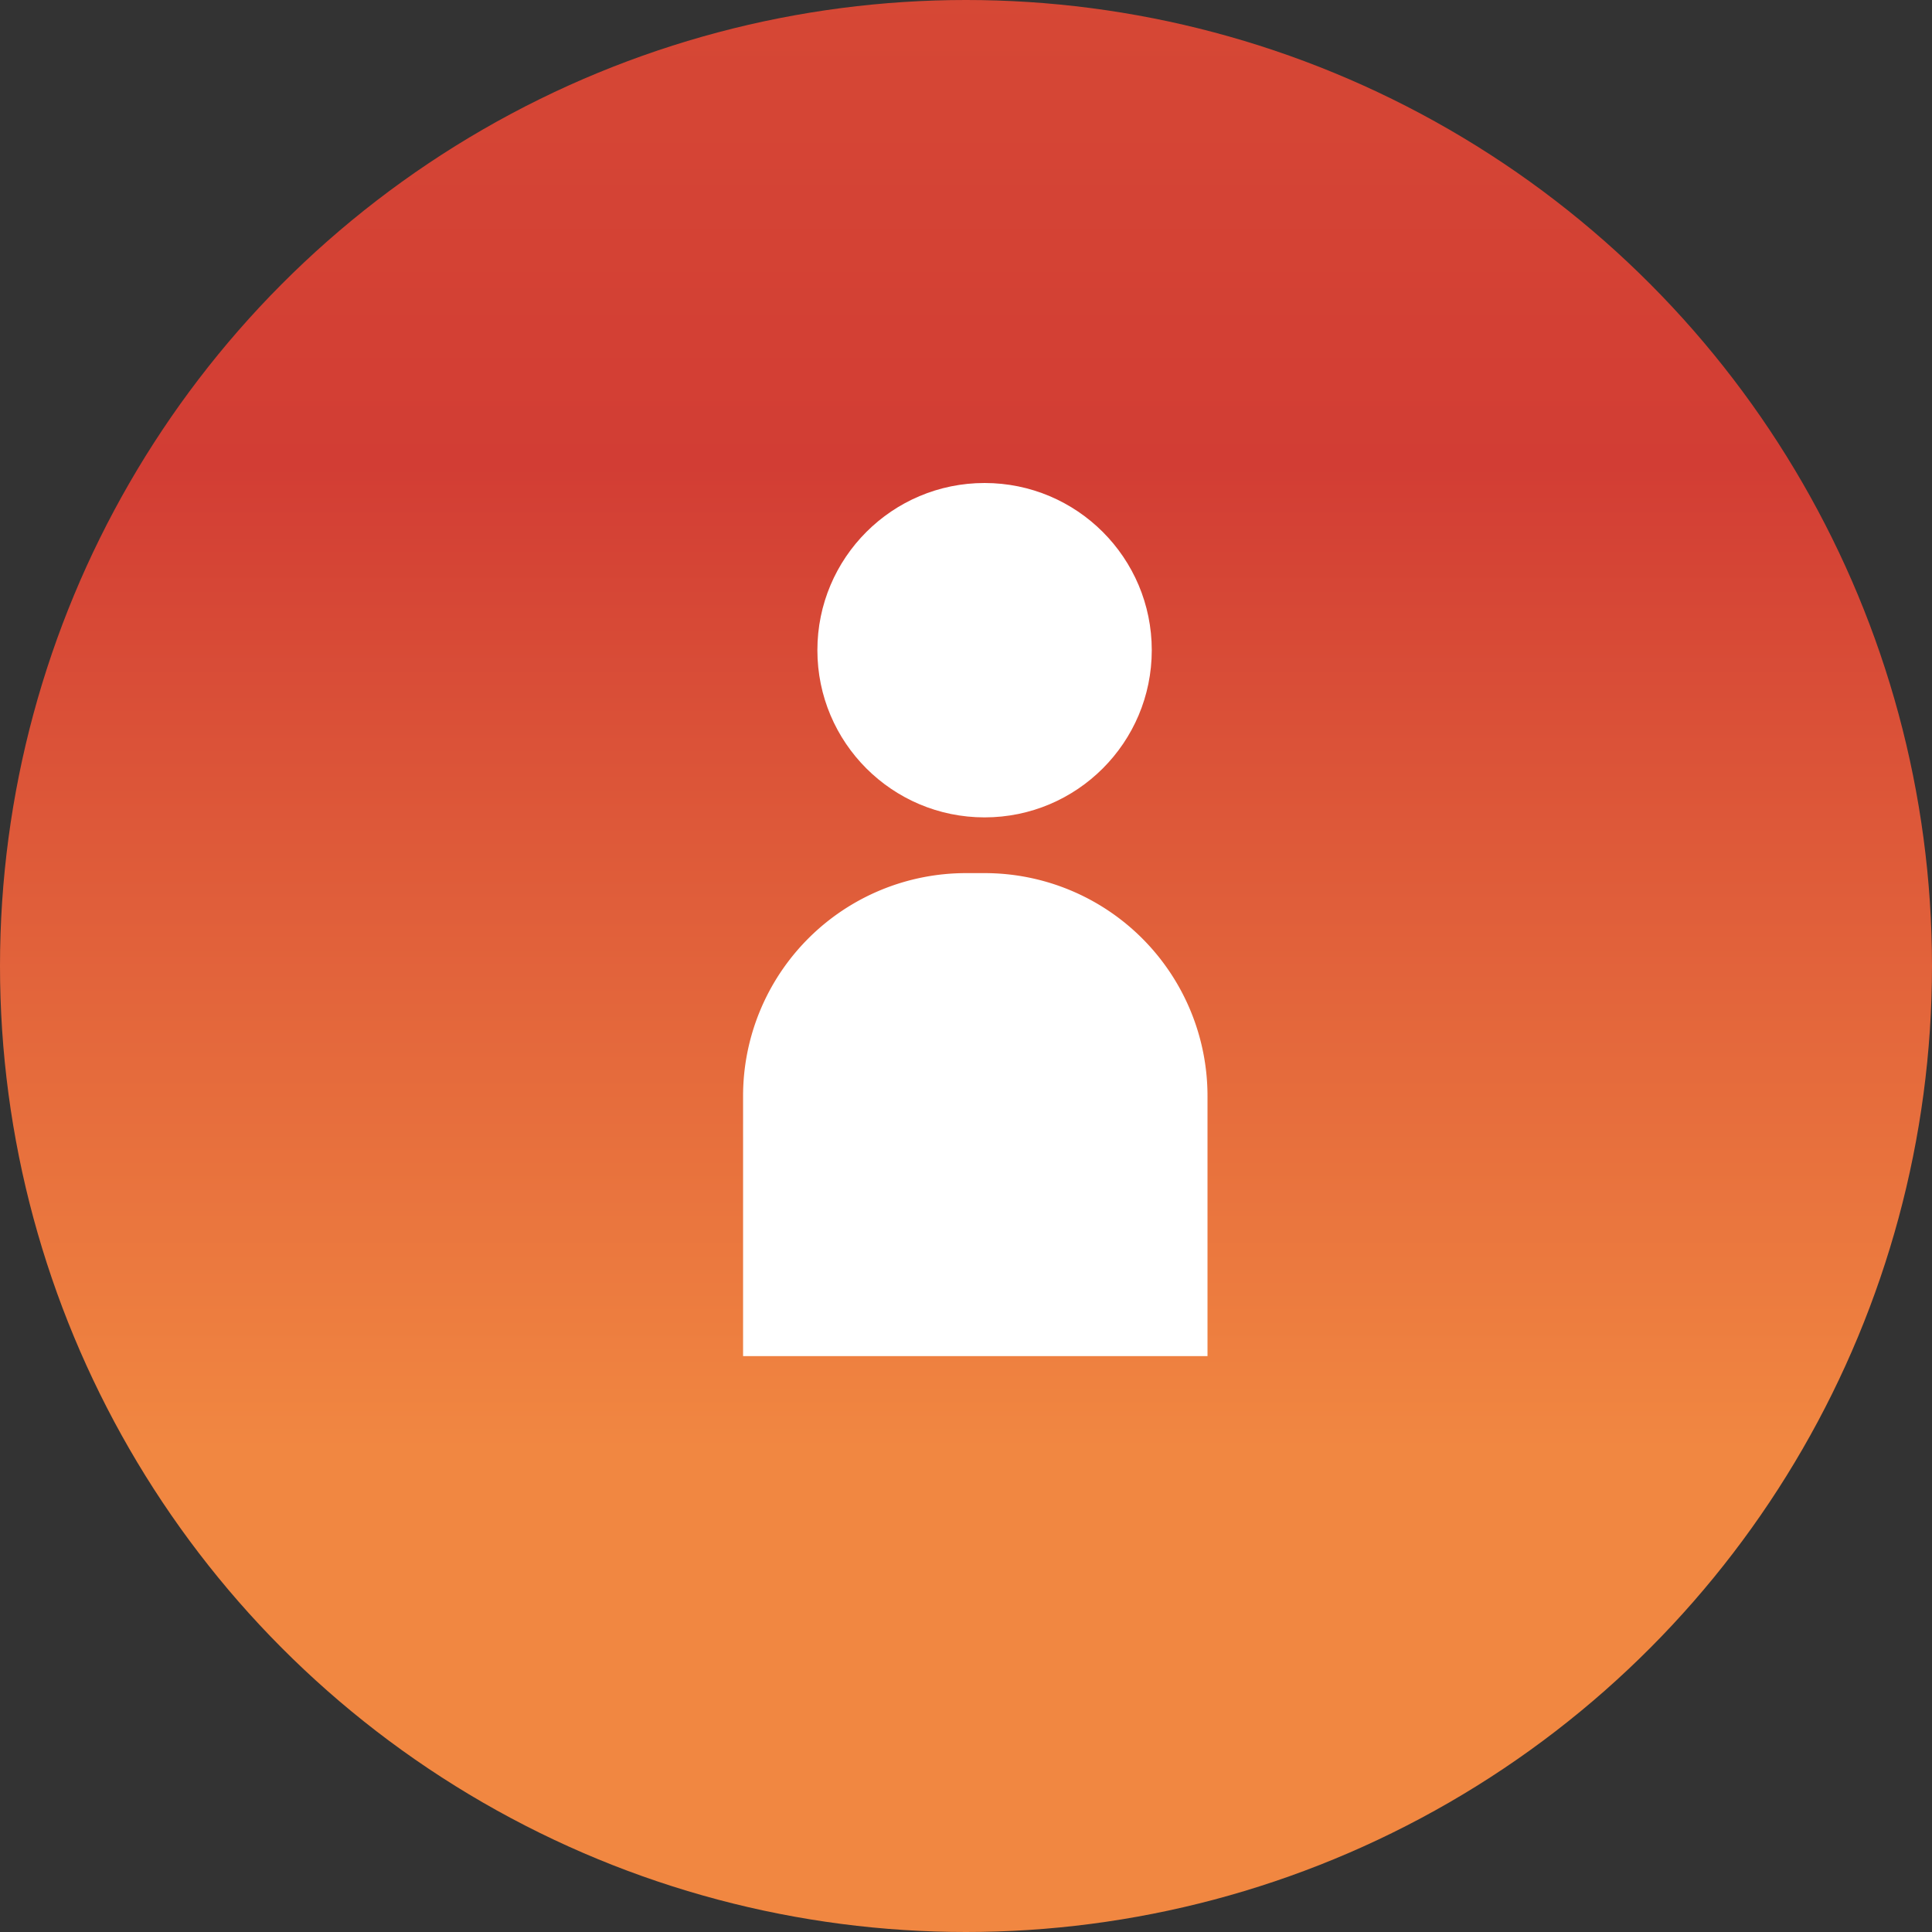
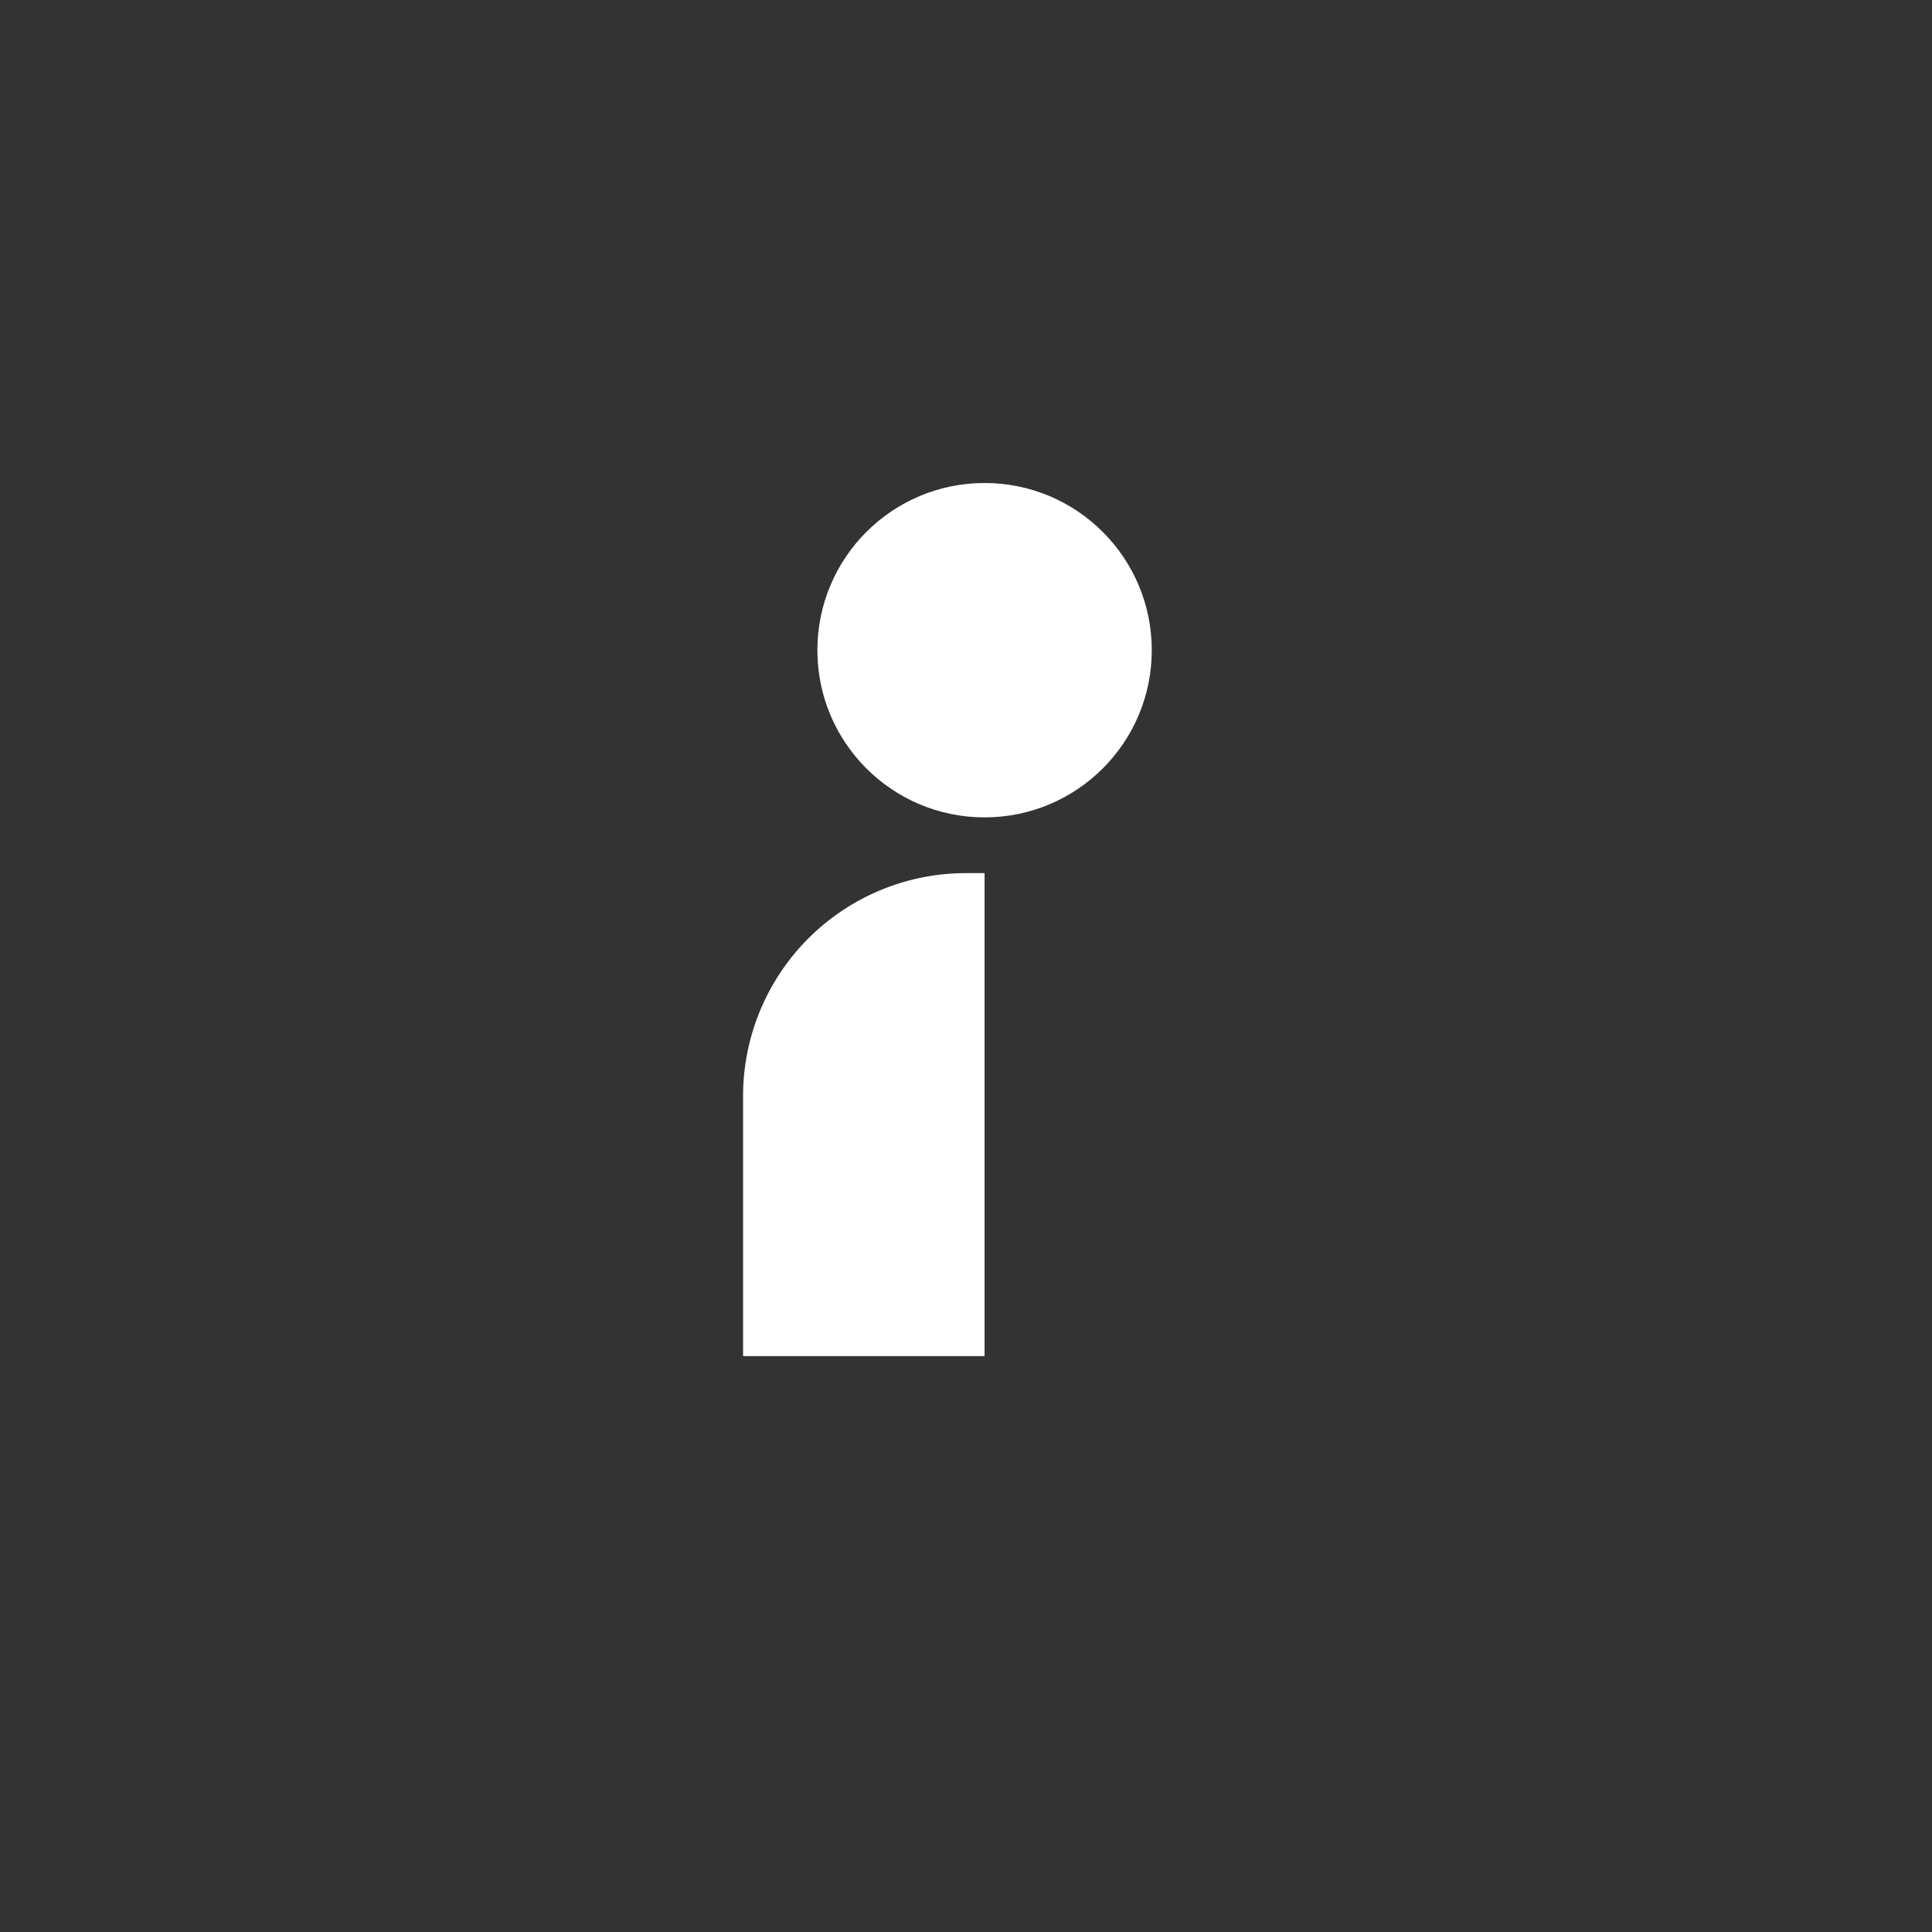
<svg xmlns="http://www.w3.org/2000/svg" id="Component_3_1" data-name="Component 3 – 1" width="104" height="104" viewBox="0 0 104 104">
  <rect x="0" y="0" width="104" height="104" fill="#333333" stroke="none" />
  <defs>
    <linearGradient id="linear-gradient" x1="0.5" x2="0.5" y2="1" gradientUnits="objectBoundingBox">
      <stop offset="0" stop-color="#d64835" />
      <stop offset="0.243" stop-color="#d23d34" />
      <stop offset="0.748" stop-color="#f18741" />
      <stop offset="1" stop-color="#f18741" />
    </linearGradient>
  </defs>
-   <circle id="Ellipse_13" data-name="Ellipse 13" cx="52" cy="52" r="52" fill="url(#linear-gradient)" />
  <circle id="Ellipse_14" data-name="Ellipse 14" cx="9" cy="9" r="9" transform="translate(44 26)" fill="#fff" />
-   <path id="Rectangle_1017" data-name="Rectangle 1017" d="M12,0h1A12,12,0,0,1,25,12V26a0,0,0,0,1,0,0H0a0,0,0,0,1,0,0V12A12,12,0,0,1,12,0Z" transform="translate(40 47)" fill="#fff" />
+   <path id="Rectangle_1017" data-name="Rectangle 1017" d="M12,0h1V26a0,0,0,0,1,0,0H0a0,0,0,0,1,0,0V12A12,12,0,0,1,12,0Z" transform="translate(40 47)" fill="#fff" />
</svg>